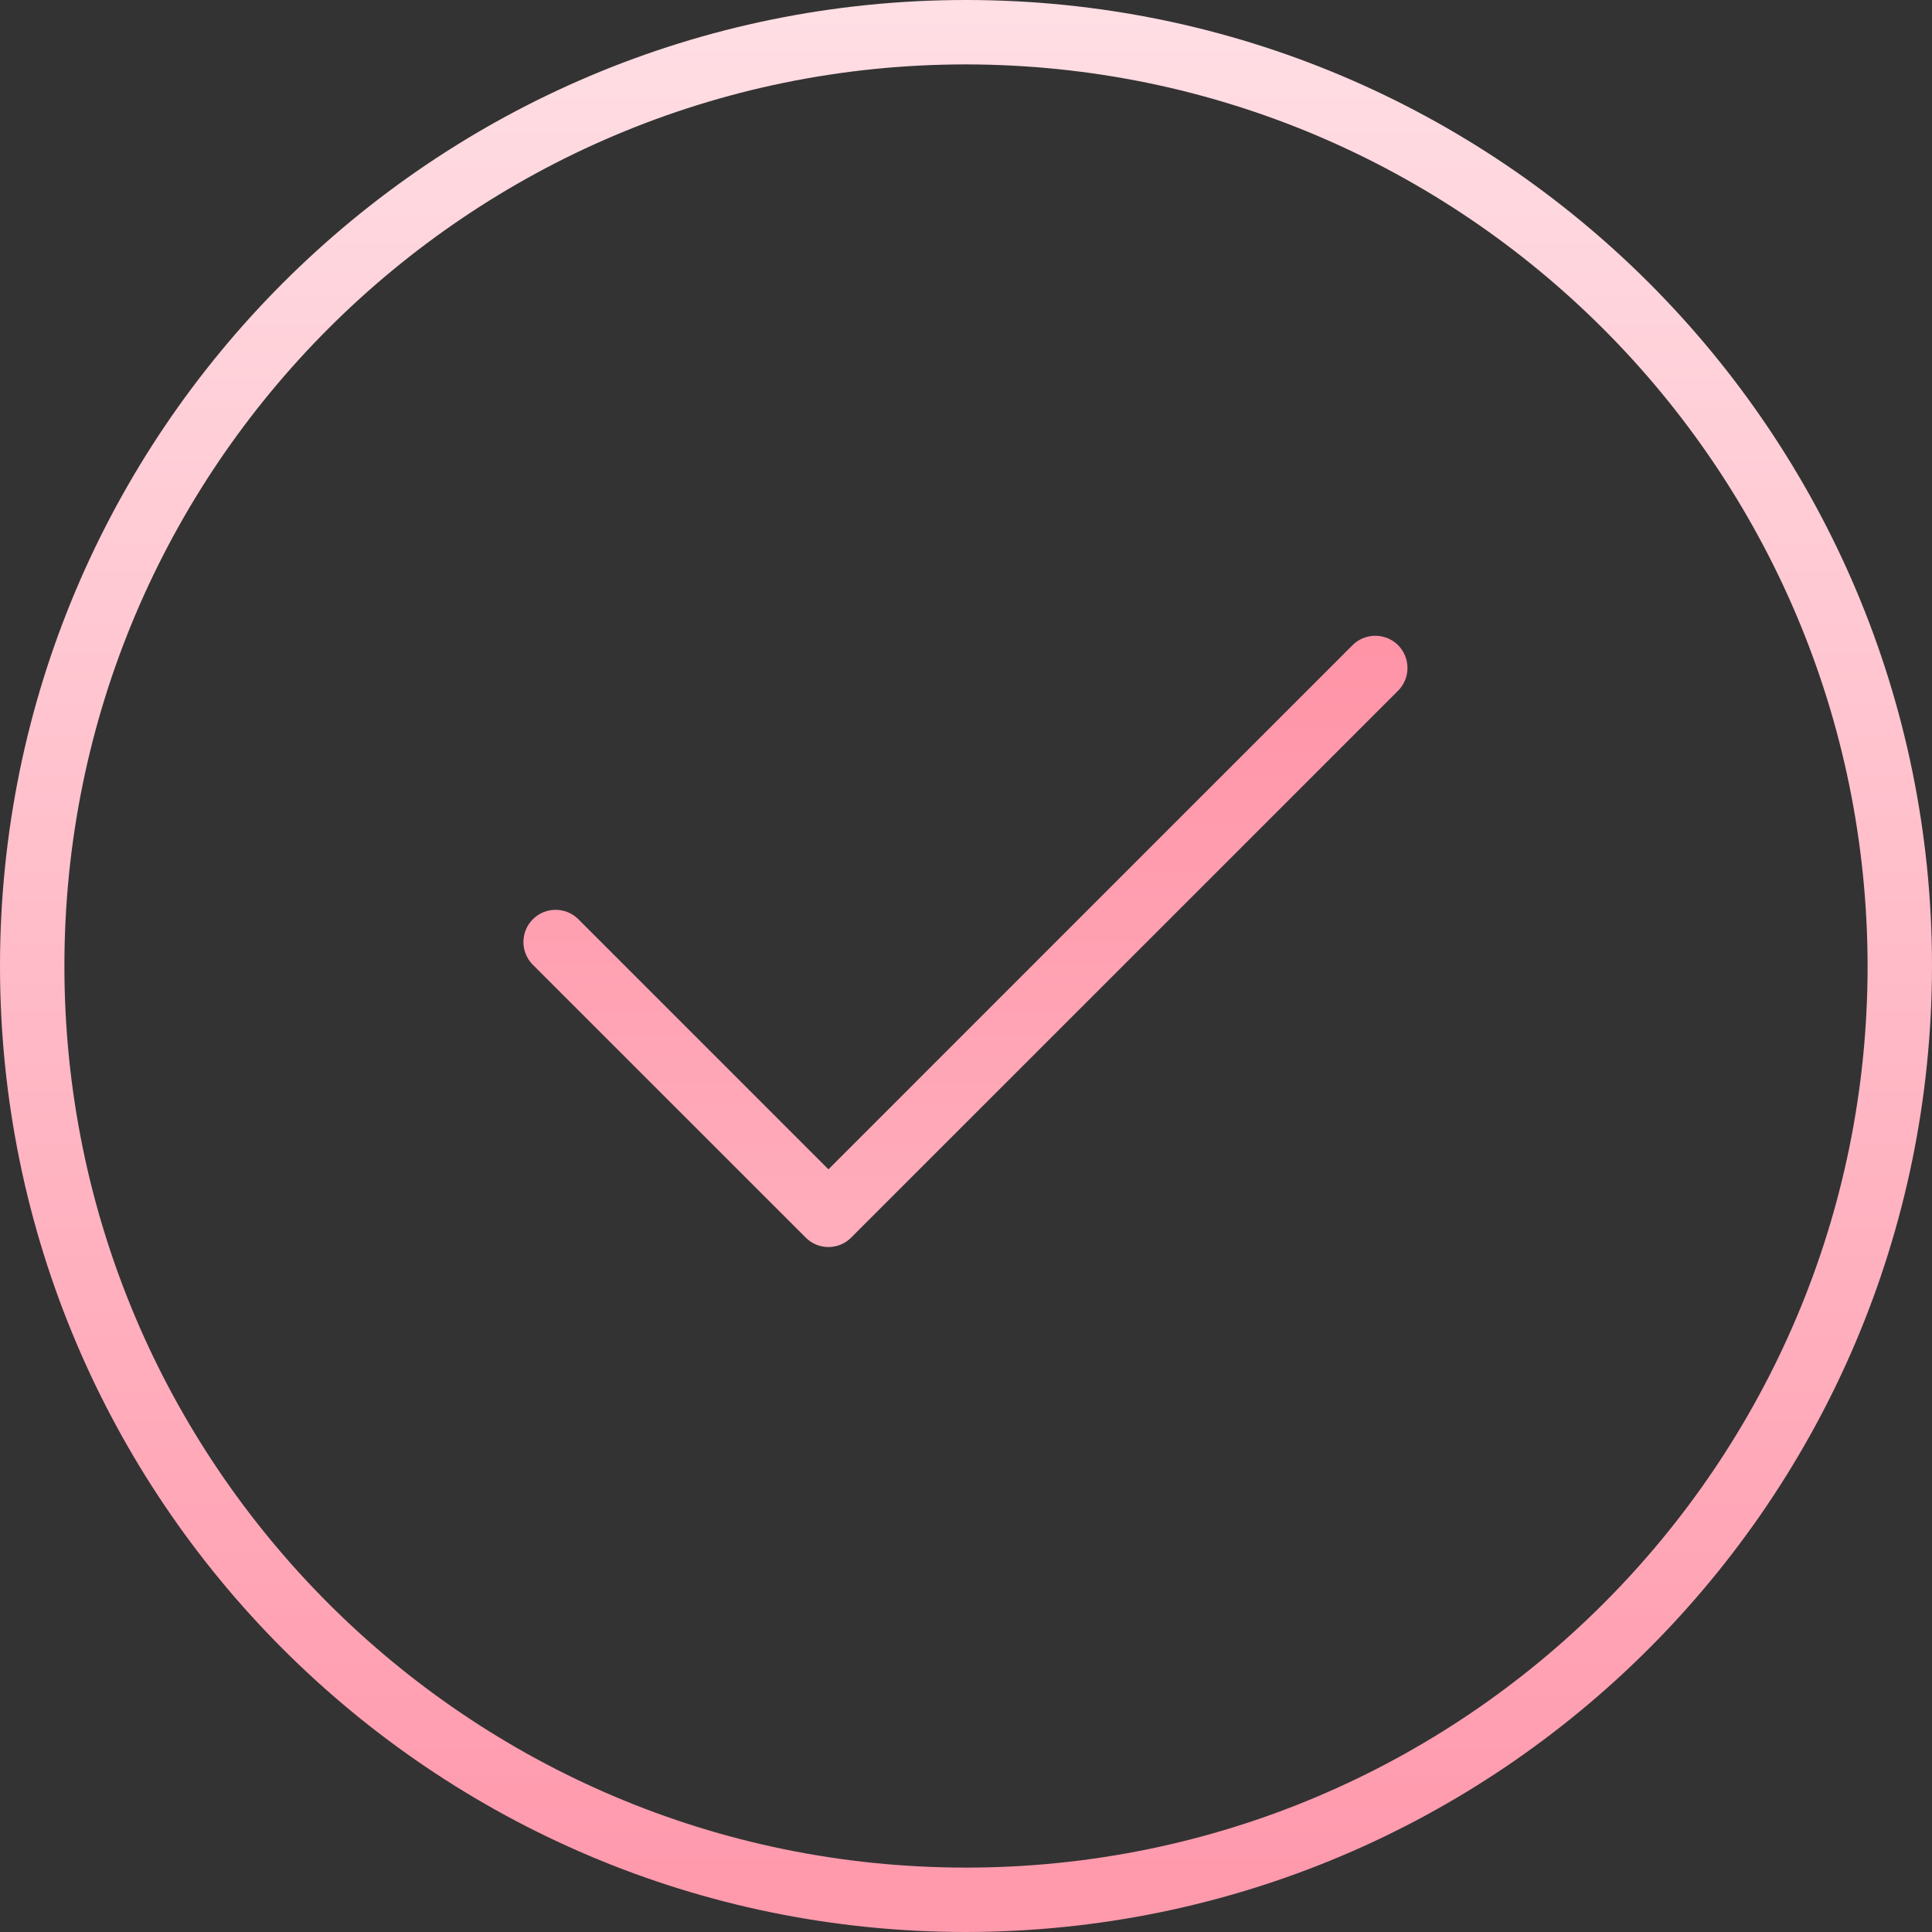
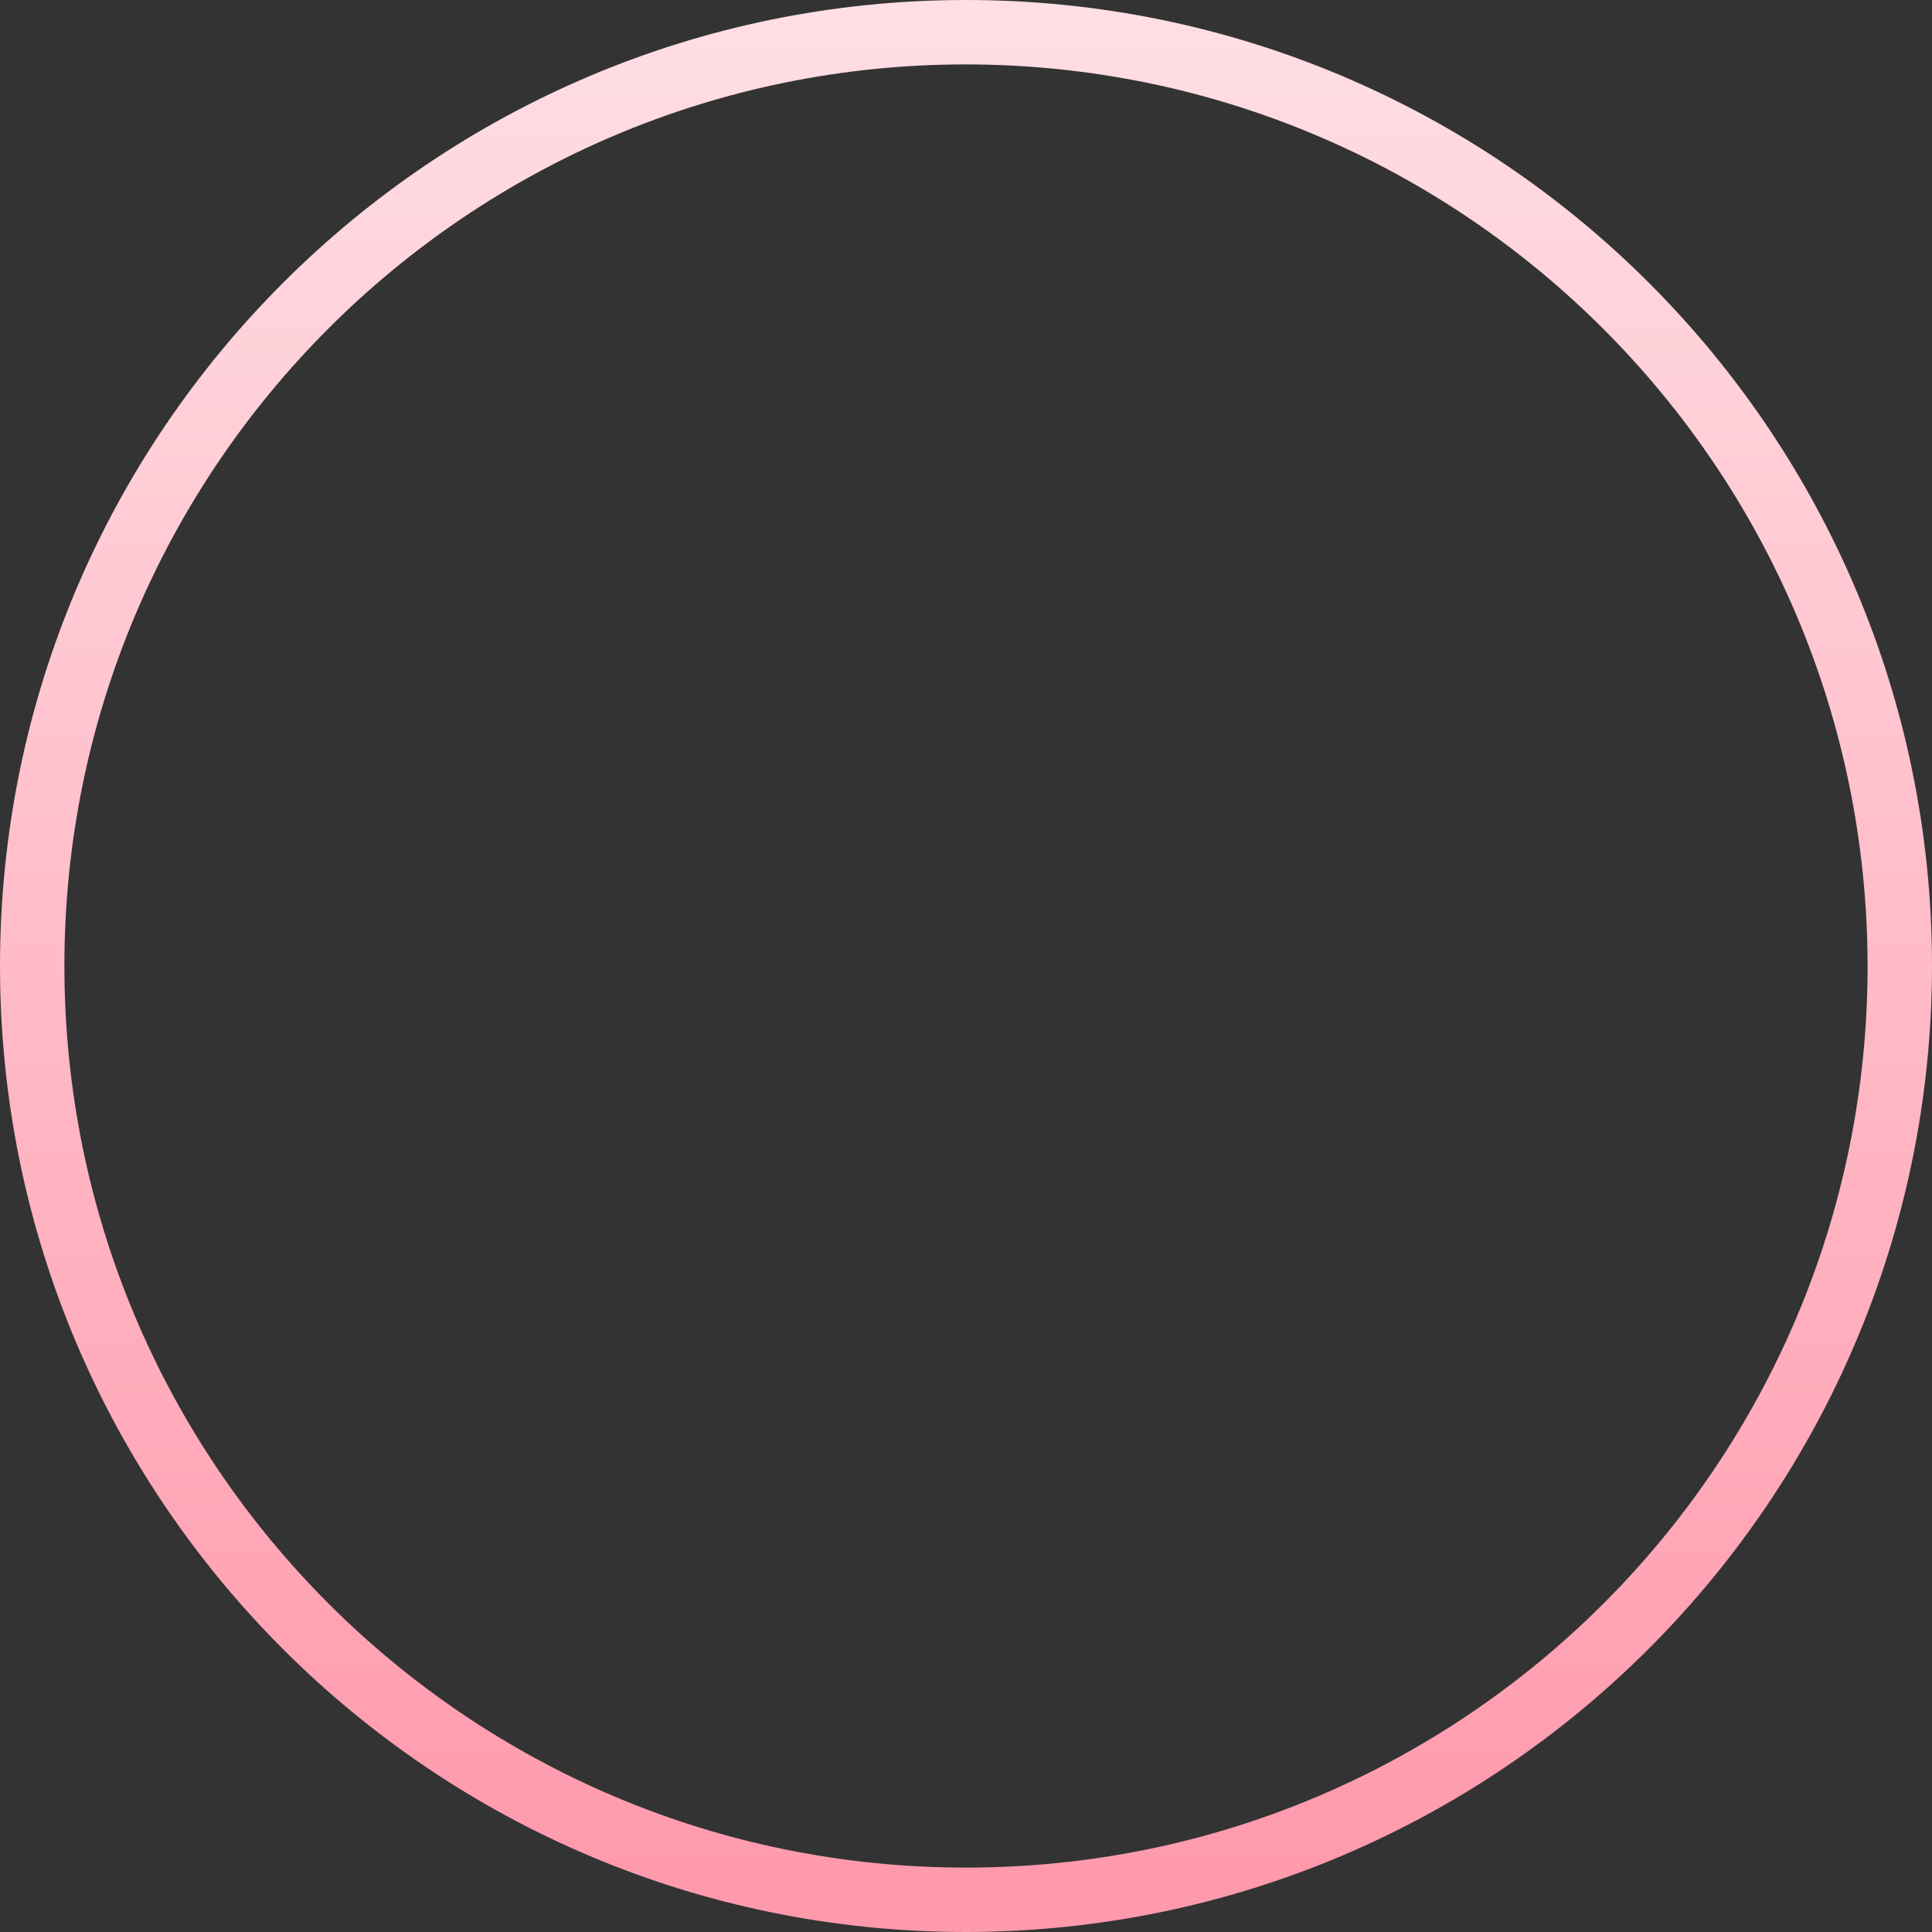
<svg xmlns="http://www.w3.org/2000/svg" width="30" height="30" viewBox="0 0 30 30" fill="none">
  <rect x="0" y="0" width="30" height="30" fill="#333333" stroke="none" />
  <path d="M15 30C6.716 30 0 23.284 0 15C0 6.716 6.716 0 15 0C23.284 0 30 6.716 30 15C29.991 23.28 23.28 29.991 15 30ZM15 1C7.268 1 1 7.268 1 15C1 22.732 7.268 29 15 29C22.732 29 29 22.732 29 15C28.991 7.272 22.728 1.009 15 1Z" fill="url(#paint0_linear)" />
-   <path d="M12.864 19.364C12.731 19.364 12.604 19.311 12.511 19.217L8.268 14.975C8.076 14.776 8.082 14.46 8.28 14.268C8.474 14.081 8.781 14.081 8.975 14.268L12.864 18.157L20.995 10.025C21.187 9.826 21.504 9.821 21.703 10.012C21.901 10.204 21.907 10.521 21.715 10.72C21.711 10.724 21.707 10.728 21.703 10.732L13.217 19.217C13.124 19.311 12.997 19.364 12.864 19.364Z" fill="url(#paint1_linear)" />
  <defs>
    <linearGradient id="paint0_linear" x1="15" y1="29.06" x2="15" y2="-2.393" gradientUnits="userSpaceOnUse">
      <stop stop-color="#FF9AAD" />
      <stop offset="1" stop-color="#FFE4E9" />
    </linearGradient>
    <linearGradient id="paint1_linear" x1="14.991" y1="29.06" x2="14.991" y2="-2.393" gradientUnits="userSpaceOnUse">
      <stop stop-color="#FFC8D2" />
      <stop offset="1" stop-color="#FF728B" />
    </linearGradient>
  </defs>
</svg>